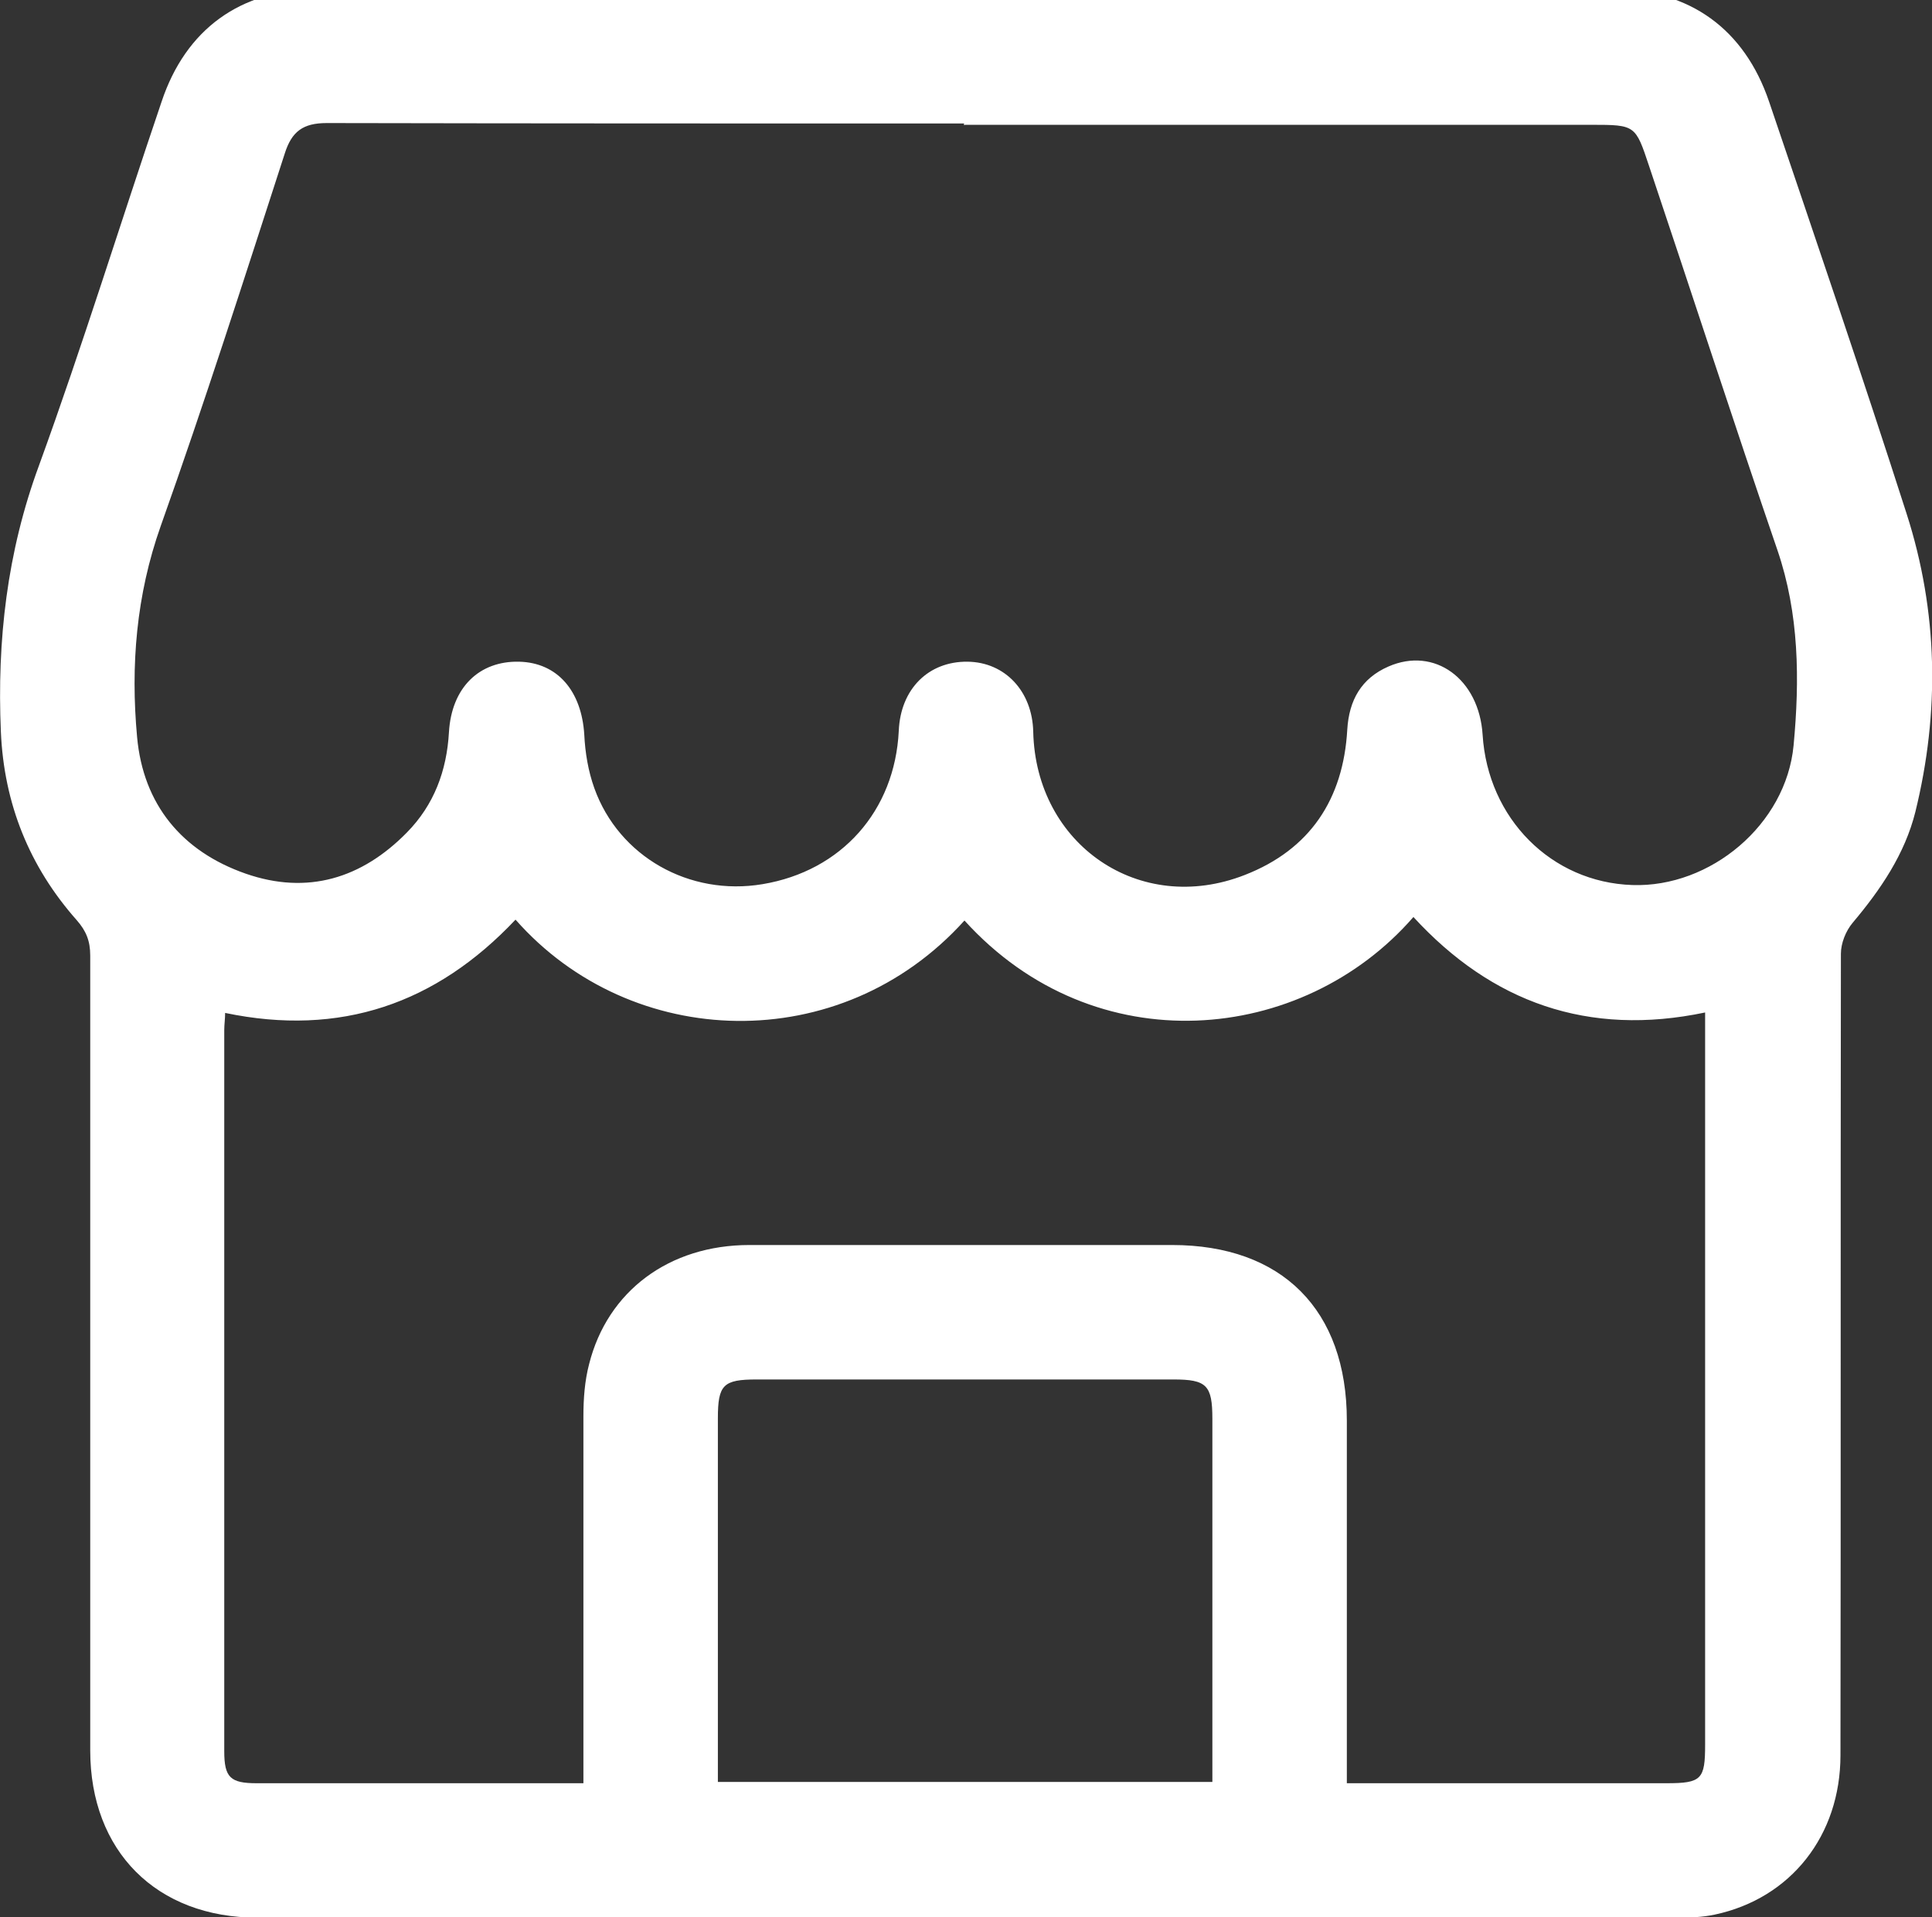
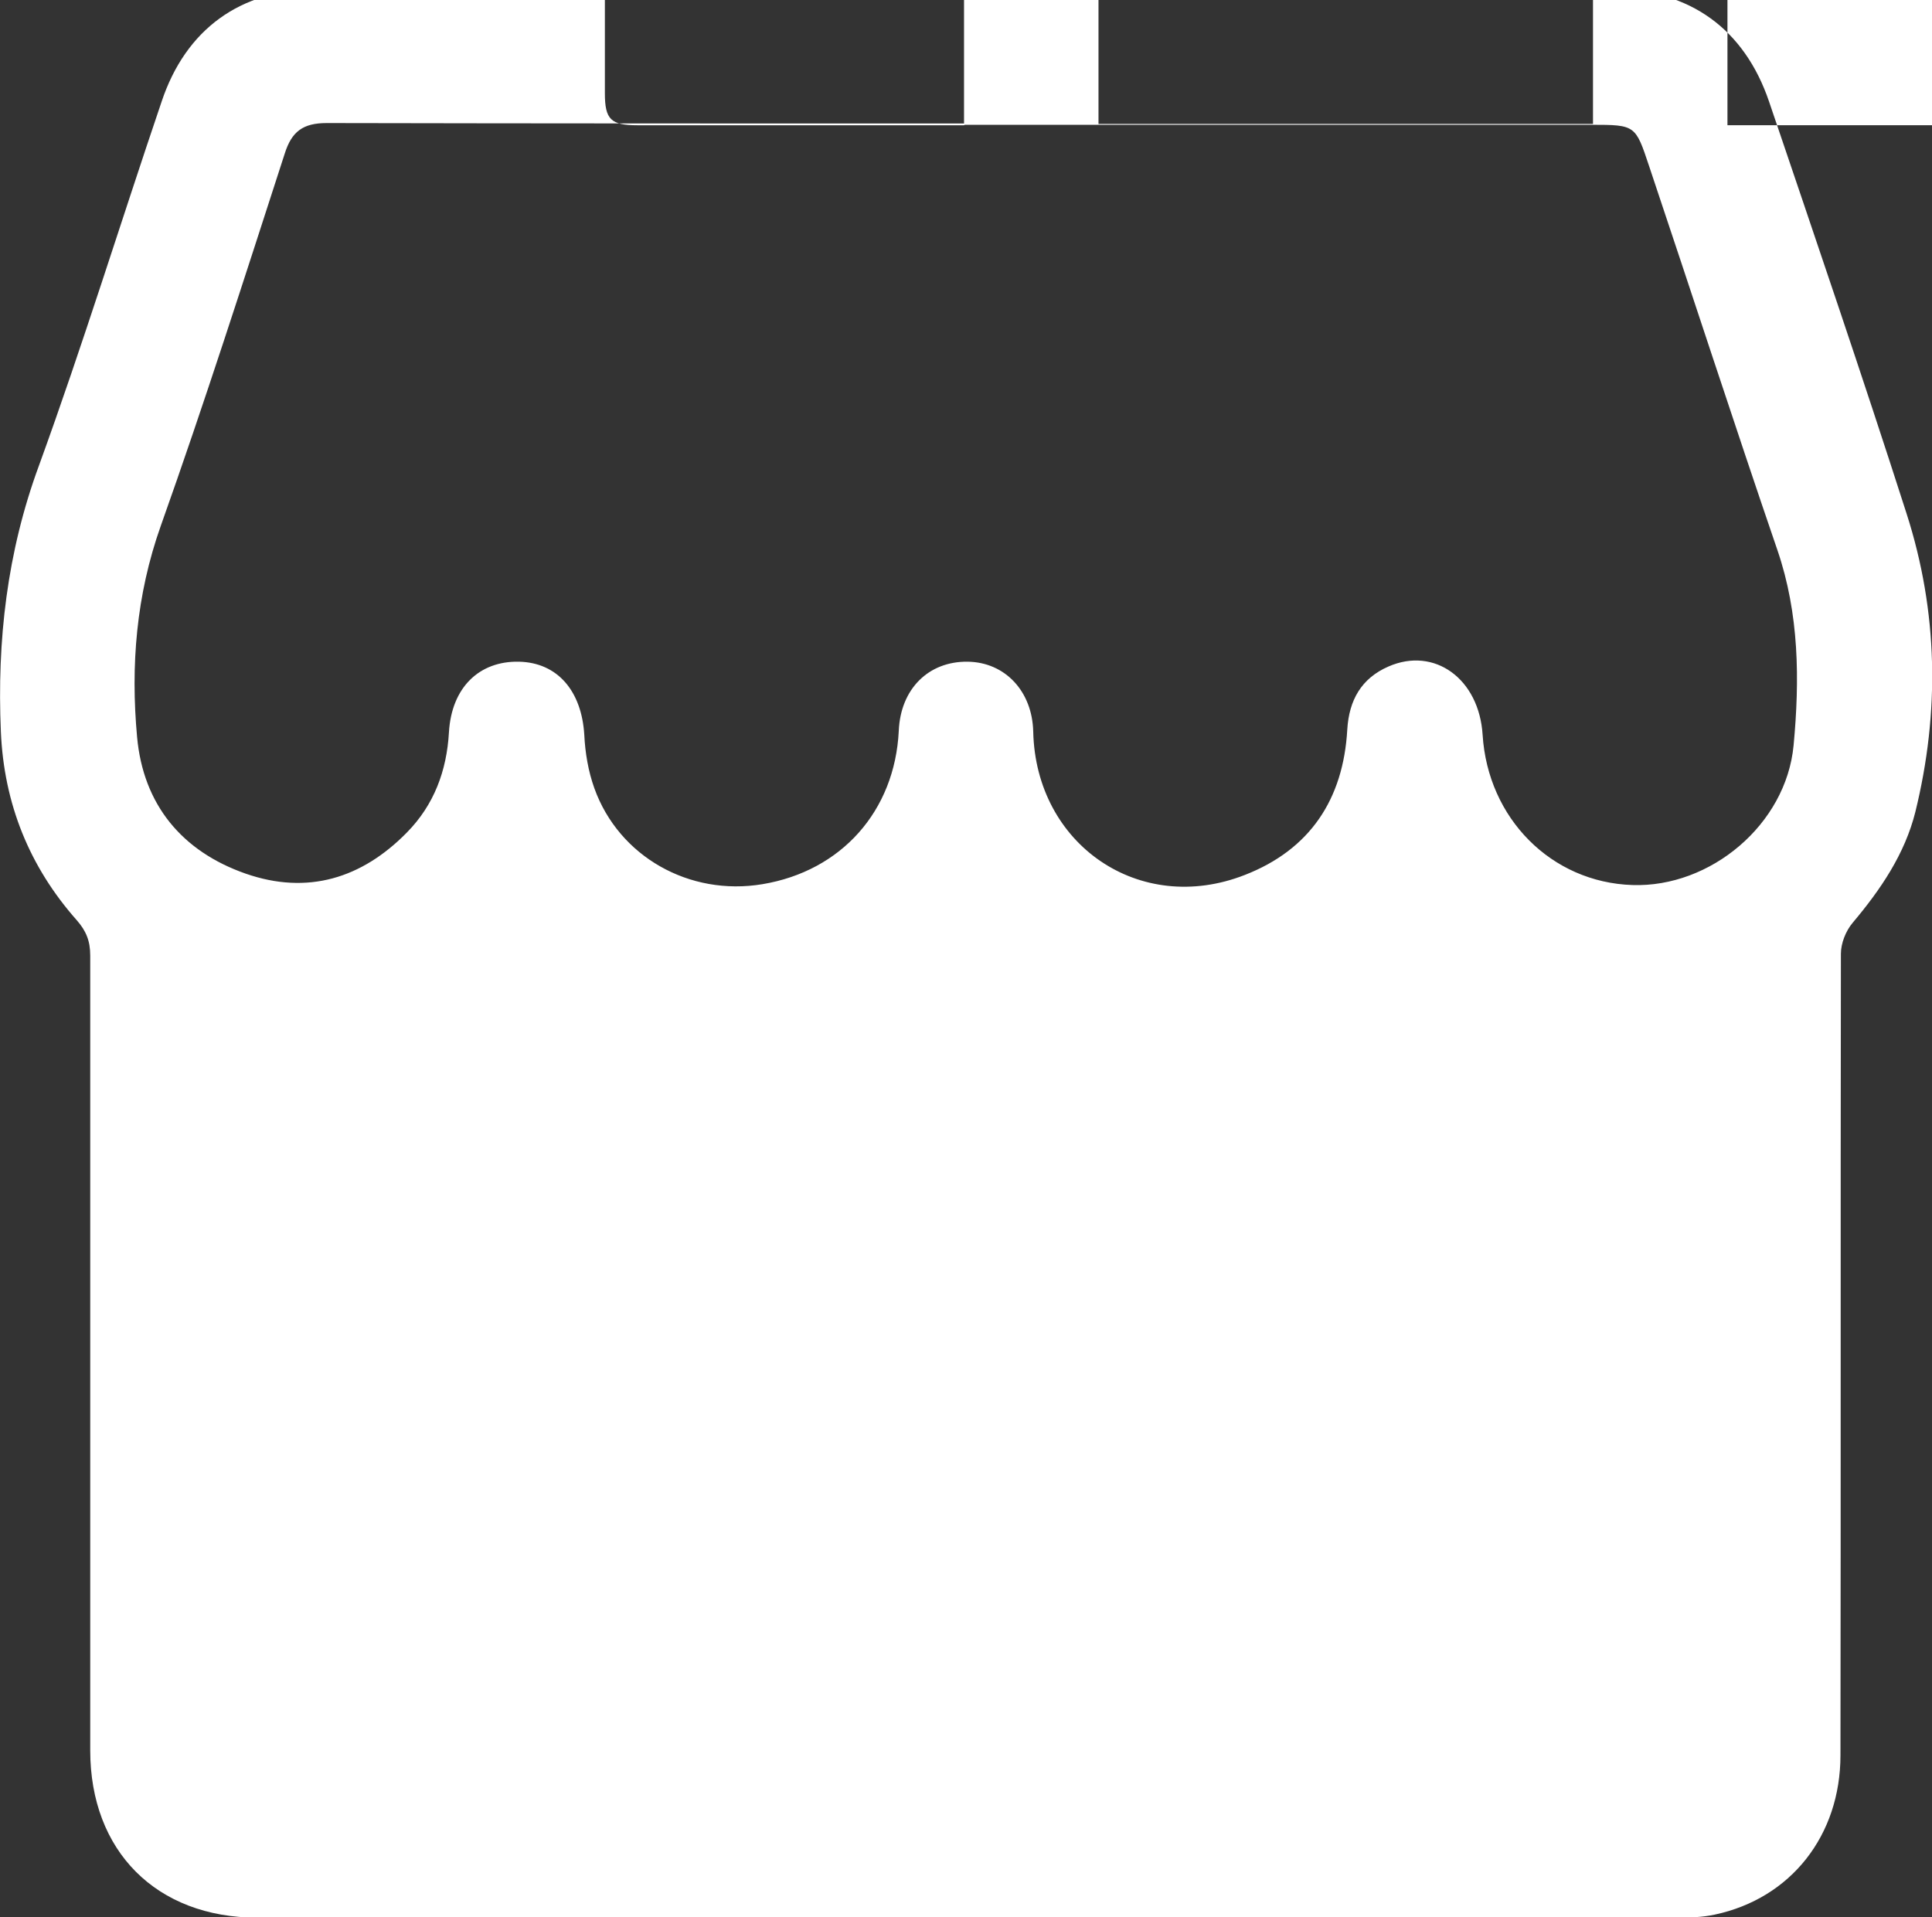
<svg xmlns="http://www.w3.org/2000/svg" id="Layer_1" data-name="Layer 1" viewBox="0 0 44.11 43.78">
  <rect x="0" y="0" width="44.11" height="43.78" fill="#333333" stroke="none" />
  <defs>
    <style>      .cls-1 {        fill: #fff;      }    </style>
  </defs>
-   <path class="cls-1" d="M22.01,43.79c-5.38,0-10.75,0-16.13,0-2.31,0-3.82-1.52-3.82-3.82,0-6.05,0-12.1,0-18.15,0-.33-.09-.56-.31-.81C.67,19.79,.09,18.35,.02,16.71c-.09-2.08,.14-4.1,.87-6.08C1.89,7.88,2.75,5.09,3.69,2.32,4.24,.67,5.49-.24,7.22-.24c9.88,0,19.75,0,29.63,0,1.73,0,2.98,.91,3.54,2.56,1.06,3.13,2.13,6.26,3.14,9.41,.72,2.24,.76,4.53,.2,6.81-.24,.96-.79,1.77-1.43,2.53-.16,.19-.27,.47-.27,.71-.01,6.1,0,12.2-.01,18.3,0,1.83-1.13,3.27-2.87,3.64-.28,.06-.57,.07-.86,.07-.43,.01-.86,0-1.3,0-4.99,0-9.99,0-14.98,0Zm0-40.93v-.04c-4.85,0-9.7,0-14.55-.01-.54,0-.8,.19-.96,.7-.92,2.84-1.83,5.69-2.83,8.5-.56,1.58-.69,3.19-.54,4.82,.14,1.54,1.02,2.61,2.48,3.12,1.41,.49,2.65,.11,3.68-.94,.62-.63,.91-1.41,.96-2.29,.06-1.02,.69-1.63,1.6-1.61,.88,.02,1.43,.67,1.49,1.67,.02,.41,.09,.83,.23,1.22,.56,1.56,2.17,2.47,3.84,2.19,1.8-.3,3.02-1.67,3.11-3.5,.04-.96,.68-1.59,1.57-1.58,.86,.01,1.48,.68,1.5,1.6,.06,2.58,2.43,4.21,4.83,3.27,1.49-.58,2.25-1.73,2.34-3.32,.04-.67,.32-1.17,.94-1.44,1.05-.46,2.07,.28,2.15,1.56,.12,1.91,1.57,3.37,3.42,3.43,1.78,.06,3.51-1.38,3.68-3.19,.14-1.49,.13-3-.37-4.46-1-2.92-1.95-5.85-2.93-8.77-.31-.93-.31-.94-1.31-.94-4.77,0-9.54,0-14.31,0ZM13.32,40.72c0-.27,0-.46,0-.65,0-2.58,0-5.16,0-7.73,0-.4,.03-.81,.13-1.19,.42-1.67,1.83-2.72,3.66-2.72,3.22,0,6.43,0,9.65,0,2.51,0,3.99,1.48,3.99,4.01,0,2.56,0,5.12,0,7.68,0,.19,0,.37,0,.6,.22,0,.38,0,.53,0,2.26,0,4.51,0,6.77,0,.8,0,.88-.09,.88-.88,0-5.4,0-10.79,0-16.19v-.53c-2.67,.56-4.87-.23-6.66-2.18-2.53,2.91-7.27,3.37-10.25,.08-2.83,3.14-7.61,2.98-10.25-.02-1.81,1.92-4,2.68-6.63,2.13,0,.14-.02,.26-.02,.39,0,5.49,0,10.98,0,16.47,0,.6,.14,.73,.74,.73,1.98,0,3.97,0,5.95,0,.48,0,.95,0,1.5,0Zm14.36-.03v-.51c0-2.59,0-5.19,0-7.78,0-.77-.13-.9-.89-.9-3.17,0-6.34,0-9.51,0-.77,0-.89,.12-.89,.89,0,2.59,0,5.19,0,7.78,0,.17,0,.34,0,.52h11.29Z" />
+   <path class="cls-1" d="M22.01,43.79c-5.38,0-10.75,0-16.13,0-2.31,0-3.82-1.52-3.82-3.82,0-6.05,0-12.1,0-18.15,0-.33-.09-.56-.31-.81C.67,19.79,.09,18.35,.02,16.71c-.09-2.08,.14-4.1,.87-6.08C1.89,7.88,2.75,5.09,3.69,2.32,4.24,.67,5.49-.24,7.22-.24c9.88,0,19.75,0,29.63,0,1.73,0,2.98,.91,3.54,2.56,1.06,3.13,2.13,6.26,3.14,9.41,.72,2.24,.76,4.53,.2,6.81-.24,.96-.79,1.77-1.43,2.53-.16,.19-.27,.47-.27,.71-.01,6.1,0,12.2-.01,18.3,0,1.83-1.13,3.27-2.87,3.64-.28,.06-.57,.07-.86,.07-.43,.01-.86,0-1.3,0-4.99,0-9.99,0-14.98,0Zm0-40.93v-.04c-4.85,0-9.7,0-14.55-.01-.54,0-.8,.19-.96,.7-.92,2.84-1.83,5.69-2.83,8.5-.56,1.58-.69,3.19-.54,4.82,.14,1.54,1.02,2.61,2.48,3.12,1.41,.49,2.65,.11,3.68-.94,.62-.63,.91-1.41,.96-2.29,.06-1.02,.69-1.63,1.6-1.61,.88,.02,1.43,.67,1.49,1.67,.02,.41,.09,.83,.23,1.22,.56,1.56,2.17,2.47,3.84,2.19,1.8-.3,3.02-1.67,3.11-3.5,.04-.96,.68-1.59,1.57-1.58,.86,.01,1.48,.68,1.5,1.6,.06,2.58,2.43,4.21,4.83,3.27,1.49-.58,2.25-1.73,2.34-3.32,.04-.67,.32-1.17,.94-1.44,1.05-.46,2.07,.28,2.15,1.56,.12,1.91,1.57,3.37,3.42,3.43,1.78,.06,3.51-1.38,3.68-3.19,.14-1.49,.13-3-.37-4.46-1-2.92-1.95-5.85-2.93-8.77-.31-.93-.31-.94-1.31-.94-4.77,0-9.54,0-14.31,0Zc0-.27,0-.46,0-.65,0-2.58,0-5.16,0-7.73,0-.4,.03-.81,.13-1.19,.42-1.67,1.83-2.72,3.66-2.72,3.22,0,6.43,0,9.65,0,2.51,0,3.99,1.48,3.99,4.01,0,2.56,0,5.12,0,7.68,0,.19,0,.37,0,.6,.22,0,.38,0,.53,0,2.26,0,4.51,0,6.77,0,.8,0,.88-.09,.88-.88,0-5.4,0-10.79,0-16.19v-.53c-2.67,.56-4.87-.23-6.66-2.18-2.53,2.91-7.27,3.37-10.25,.08-2.83,3.14-7.61,2.98-10.25-.02-1.81,1.92-4,2.68-6.63,2.13,0,.14-.02,.26-.02,.39,0,5.49,0,10.98,0,16.47,0,.6,.14,.73,.74,.73,1.98,0,3.97,0,5.95,0,.48,0,.95,0,1.5,0Zm14.36-.03v-.51c0-2.59,0-5.19,0-7.78,0-.77-.13-.9-.89-.9-3.17,0-6.34,0-9.51,0-.77,0-.89,.12-.89,.89,0,2.59,0,5.19,0,7.78,0,.17,0,.34,0,.52h11.29Z" />
</svg>